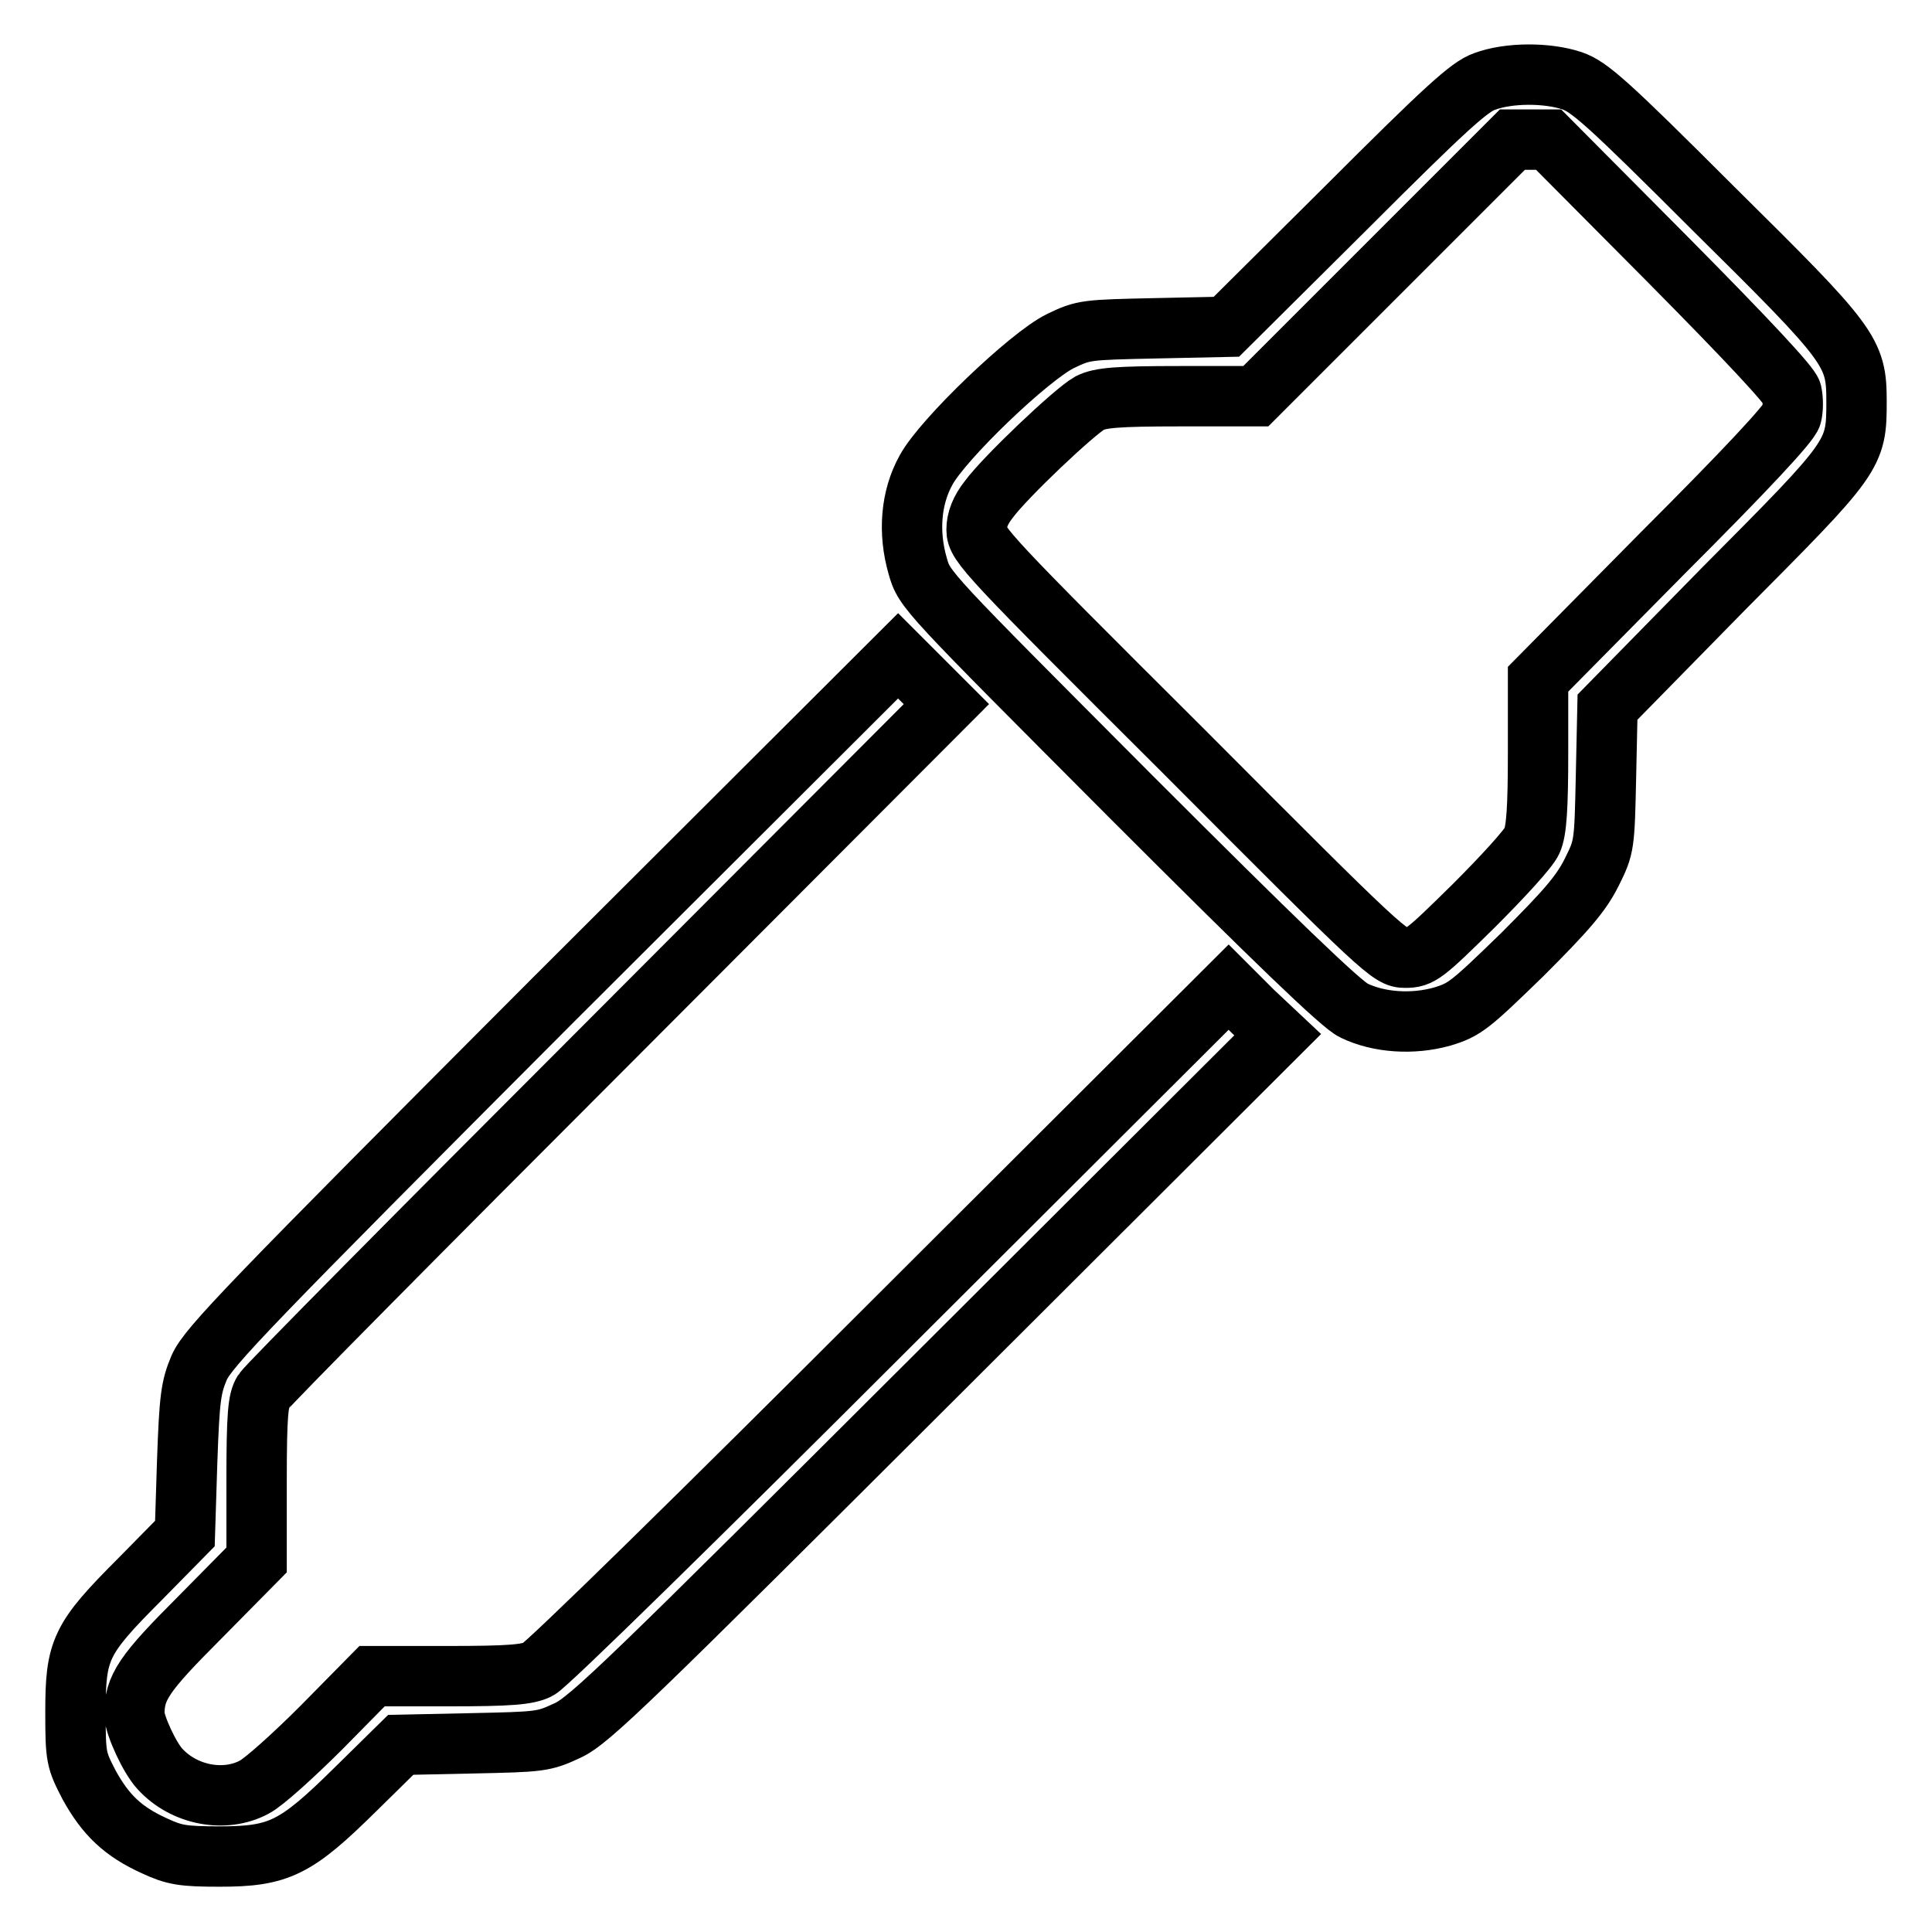
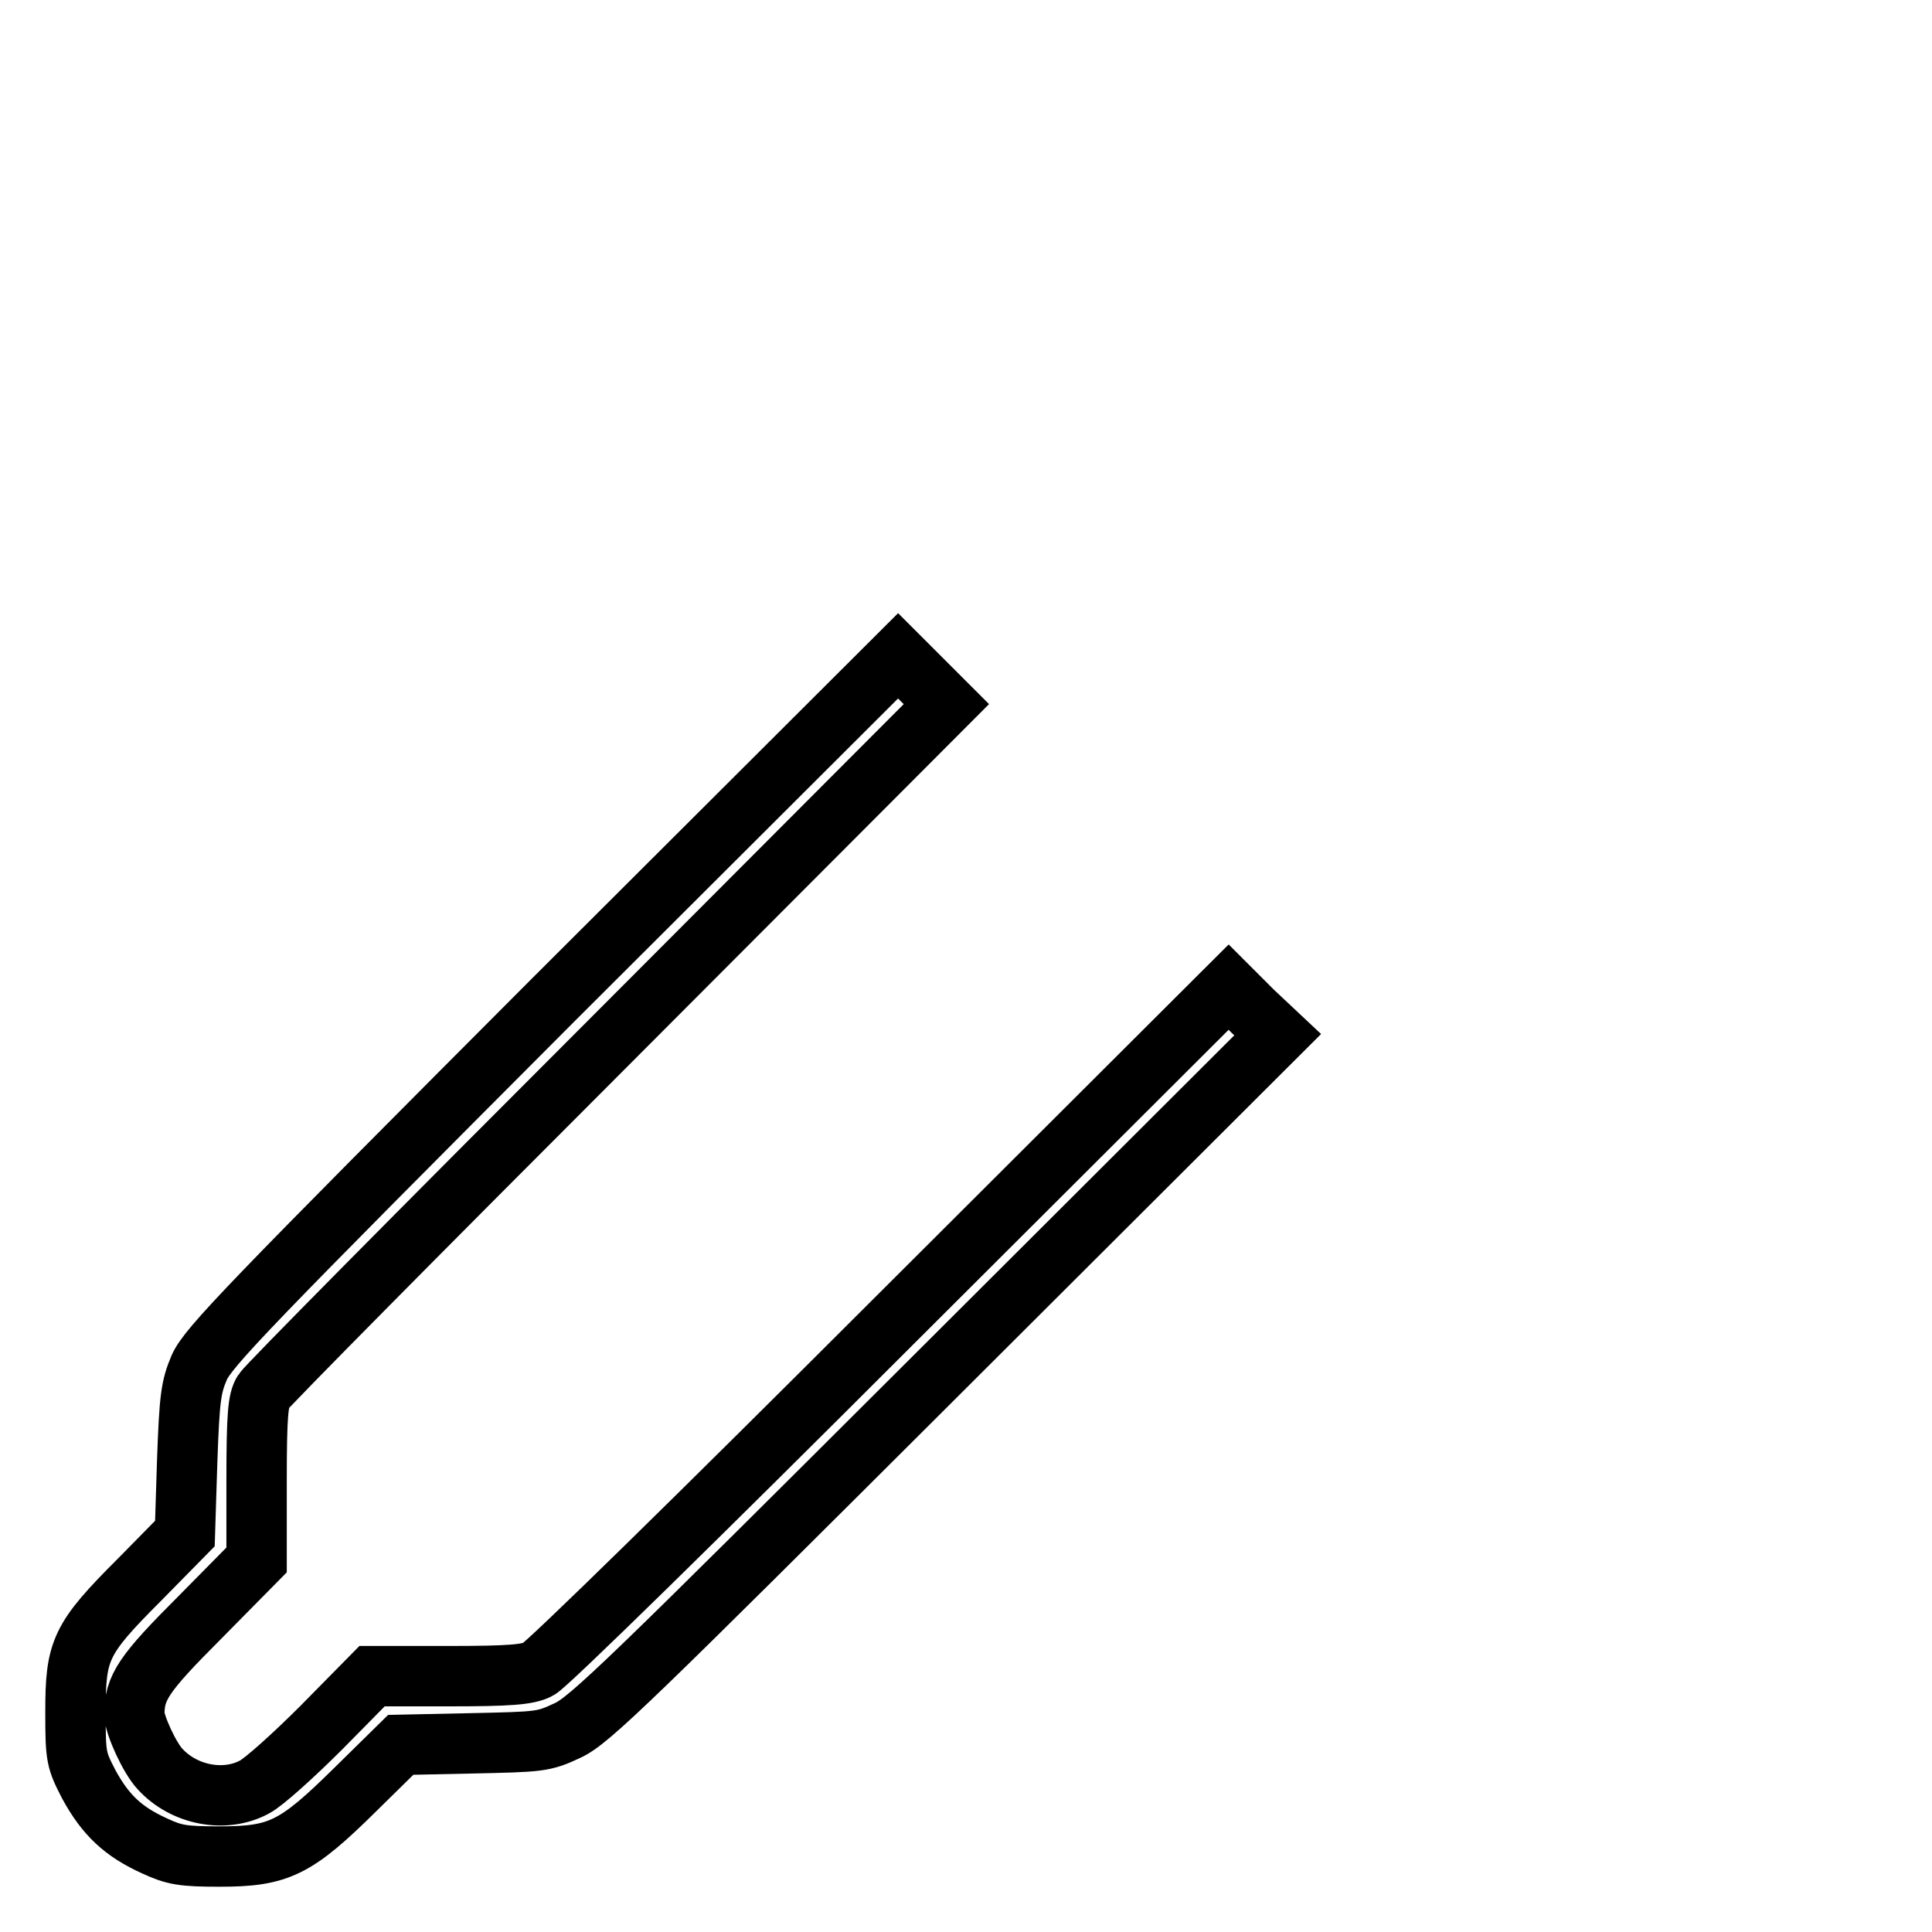
<svg xmlns="http://www.w3.org/2000/svg" version="1.1" x="0px" y="0px" viewBox="0 0 256 256" enable-background="new 0 0 256 256" xml:space="preserve">
  <g>
    <g>
      <g>
-         <path stroke-width="8" fill-opacity="0" stroke="#000000" d="M196.7,10.8c-2,0.7-5.1,3.5-18.3,16.7l-15.9,15.8l-9.4,0.2c-9.2,0.2-9.5,0.2-12.6,1.7c-4.1,2-15.6,13-17.8,17.1c-2,3.6-2.4,8.2-1.1,12.7c0.9,3.2,1.1,3.3,28.2,30.5c18.9,18.9,28,27.7,29.6,28.4c3.3,1.6,7.8,1.9,11.7,0.8c3-0.9,3.7-1.5,10.6-8.2c5.9-5.9,7.8-8.1,9.2-10.9c1.7-3.4,1.7-3.6,1.9-12.7l0.2-9.2L228.4,78C245.8,60.5,246,60.3,246,53.2c0-6.6-0.7-7.5-19-25.6c-14.1-14.1-16.4-16.1-18.7-16.9C205,9.6,199.9,9.6,196.7,10.8z M221.1,34.5c10.4,10.5,16.1,16.6,16.3,17.5c0.2,0.9,0.2,2.2,0,3c-0.2,1-6.2,7.4-17,18.2l-16.6,16.8v9.8c0,7.2-0.2,10.3-0.8,11.6c-0.4,1-3.9,4.8-7.7,8.6c-6.6,6.5-7.1,6.9-9.1,6.9c-2,0-2.7-0.6-29.4-27.4c-26-25.9-27.4-27.4-27.4-29.3c0-1.3,0.5-2.6,1.6-4c2.2-3,11.4-11.7,13.4-12.8c1.4-0.7,3.6-0.9,11.9-0.9h10.1l17-17l17-17h2.4h2.4L221.1,34.5z" />
        <path stroke-width="8" fill-opacity="0" stroke="#000000" d="M73.3,132.5c-40.3,40.4-45.7,46-46.9,48.7c-1.1,2.6-1.3,4-1.6,12.5l-0.3,9.5l-6,6.1c-7.9,7.9-8.5,9.3-8.5,17.6c0,6,0.1,6.3,1.8,9.6c2.2,4,4.5,6.2,8.7,8.1c2.6,1.2,3.7,1.4,8.6,1.4c7.9,0,10.1-1.1,18-8.9l6-5.9l9.4-0.2c9.1-0.2,9.5-0.2,12.7-1.7c2.9-1.3,8.6-6.9,48.7-46.9l45.4-45.3L166,134l-3.2-3.2l-44.9,44.8c-24.6,24.6-45.6,45.2-46.6,45.6c-1.4,0.7-3.7,0.9-11.9,0.9H49.3l-6.7,6.8c-3.7,3.7-7.7,7.3-8.9,7.9c-3.9,2.1-9.3,1.1-12.5-2.4c-1.4-1.5-3.3-5.7-3.4-7.2c0-3.6,1.2-5.4,8.7-12.9l7.5-7.6v-10.5c0-8.8,0.2-10.7,0.9-11.8c0.5-0.8,21.1-21.6,45.7-46.2l44.8-44.9l-3.2-3.2l-3.2-3.2L73.3,132.5z" />
      </g>
    </g>
  </g>
</svg>